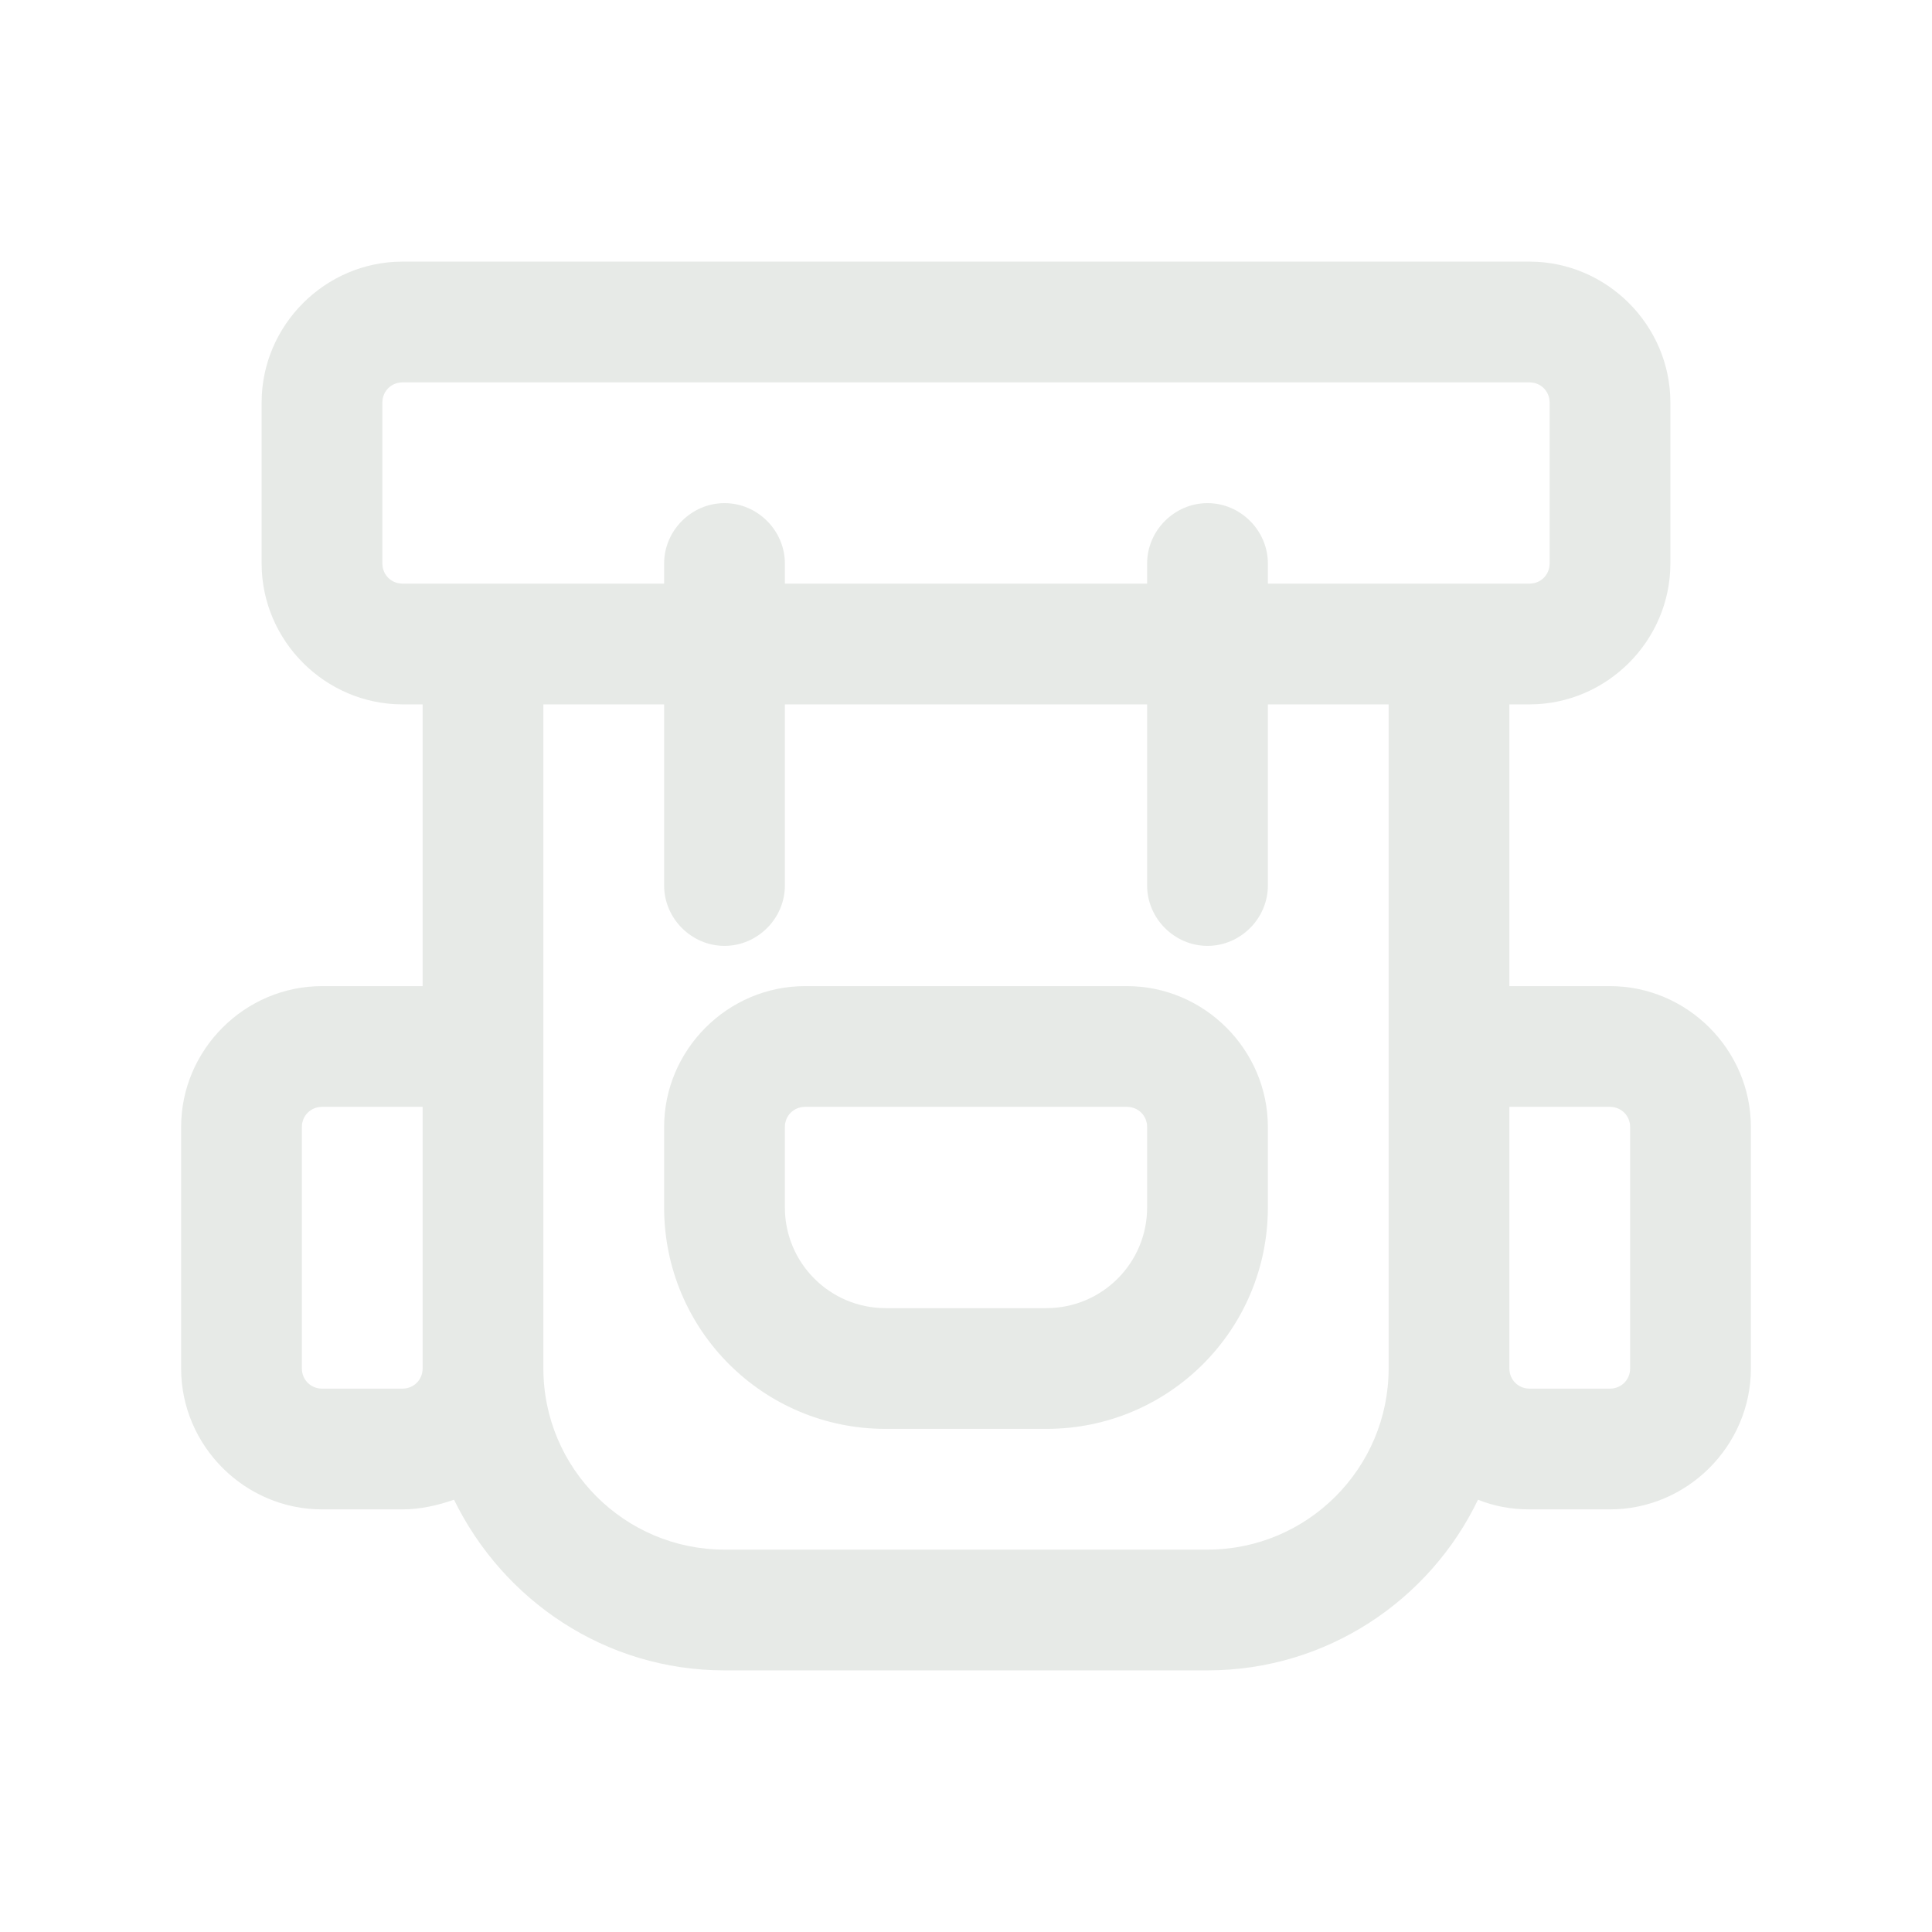
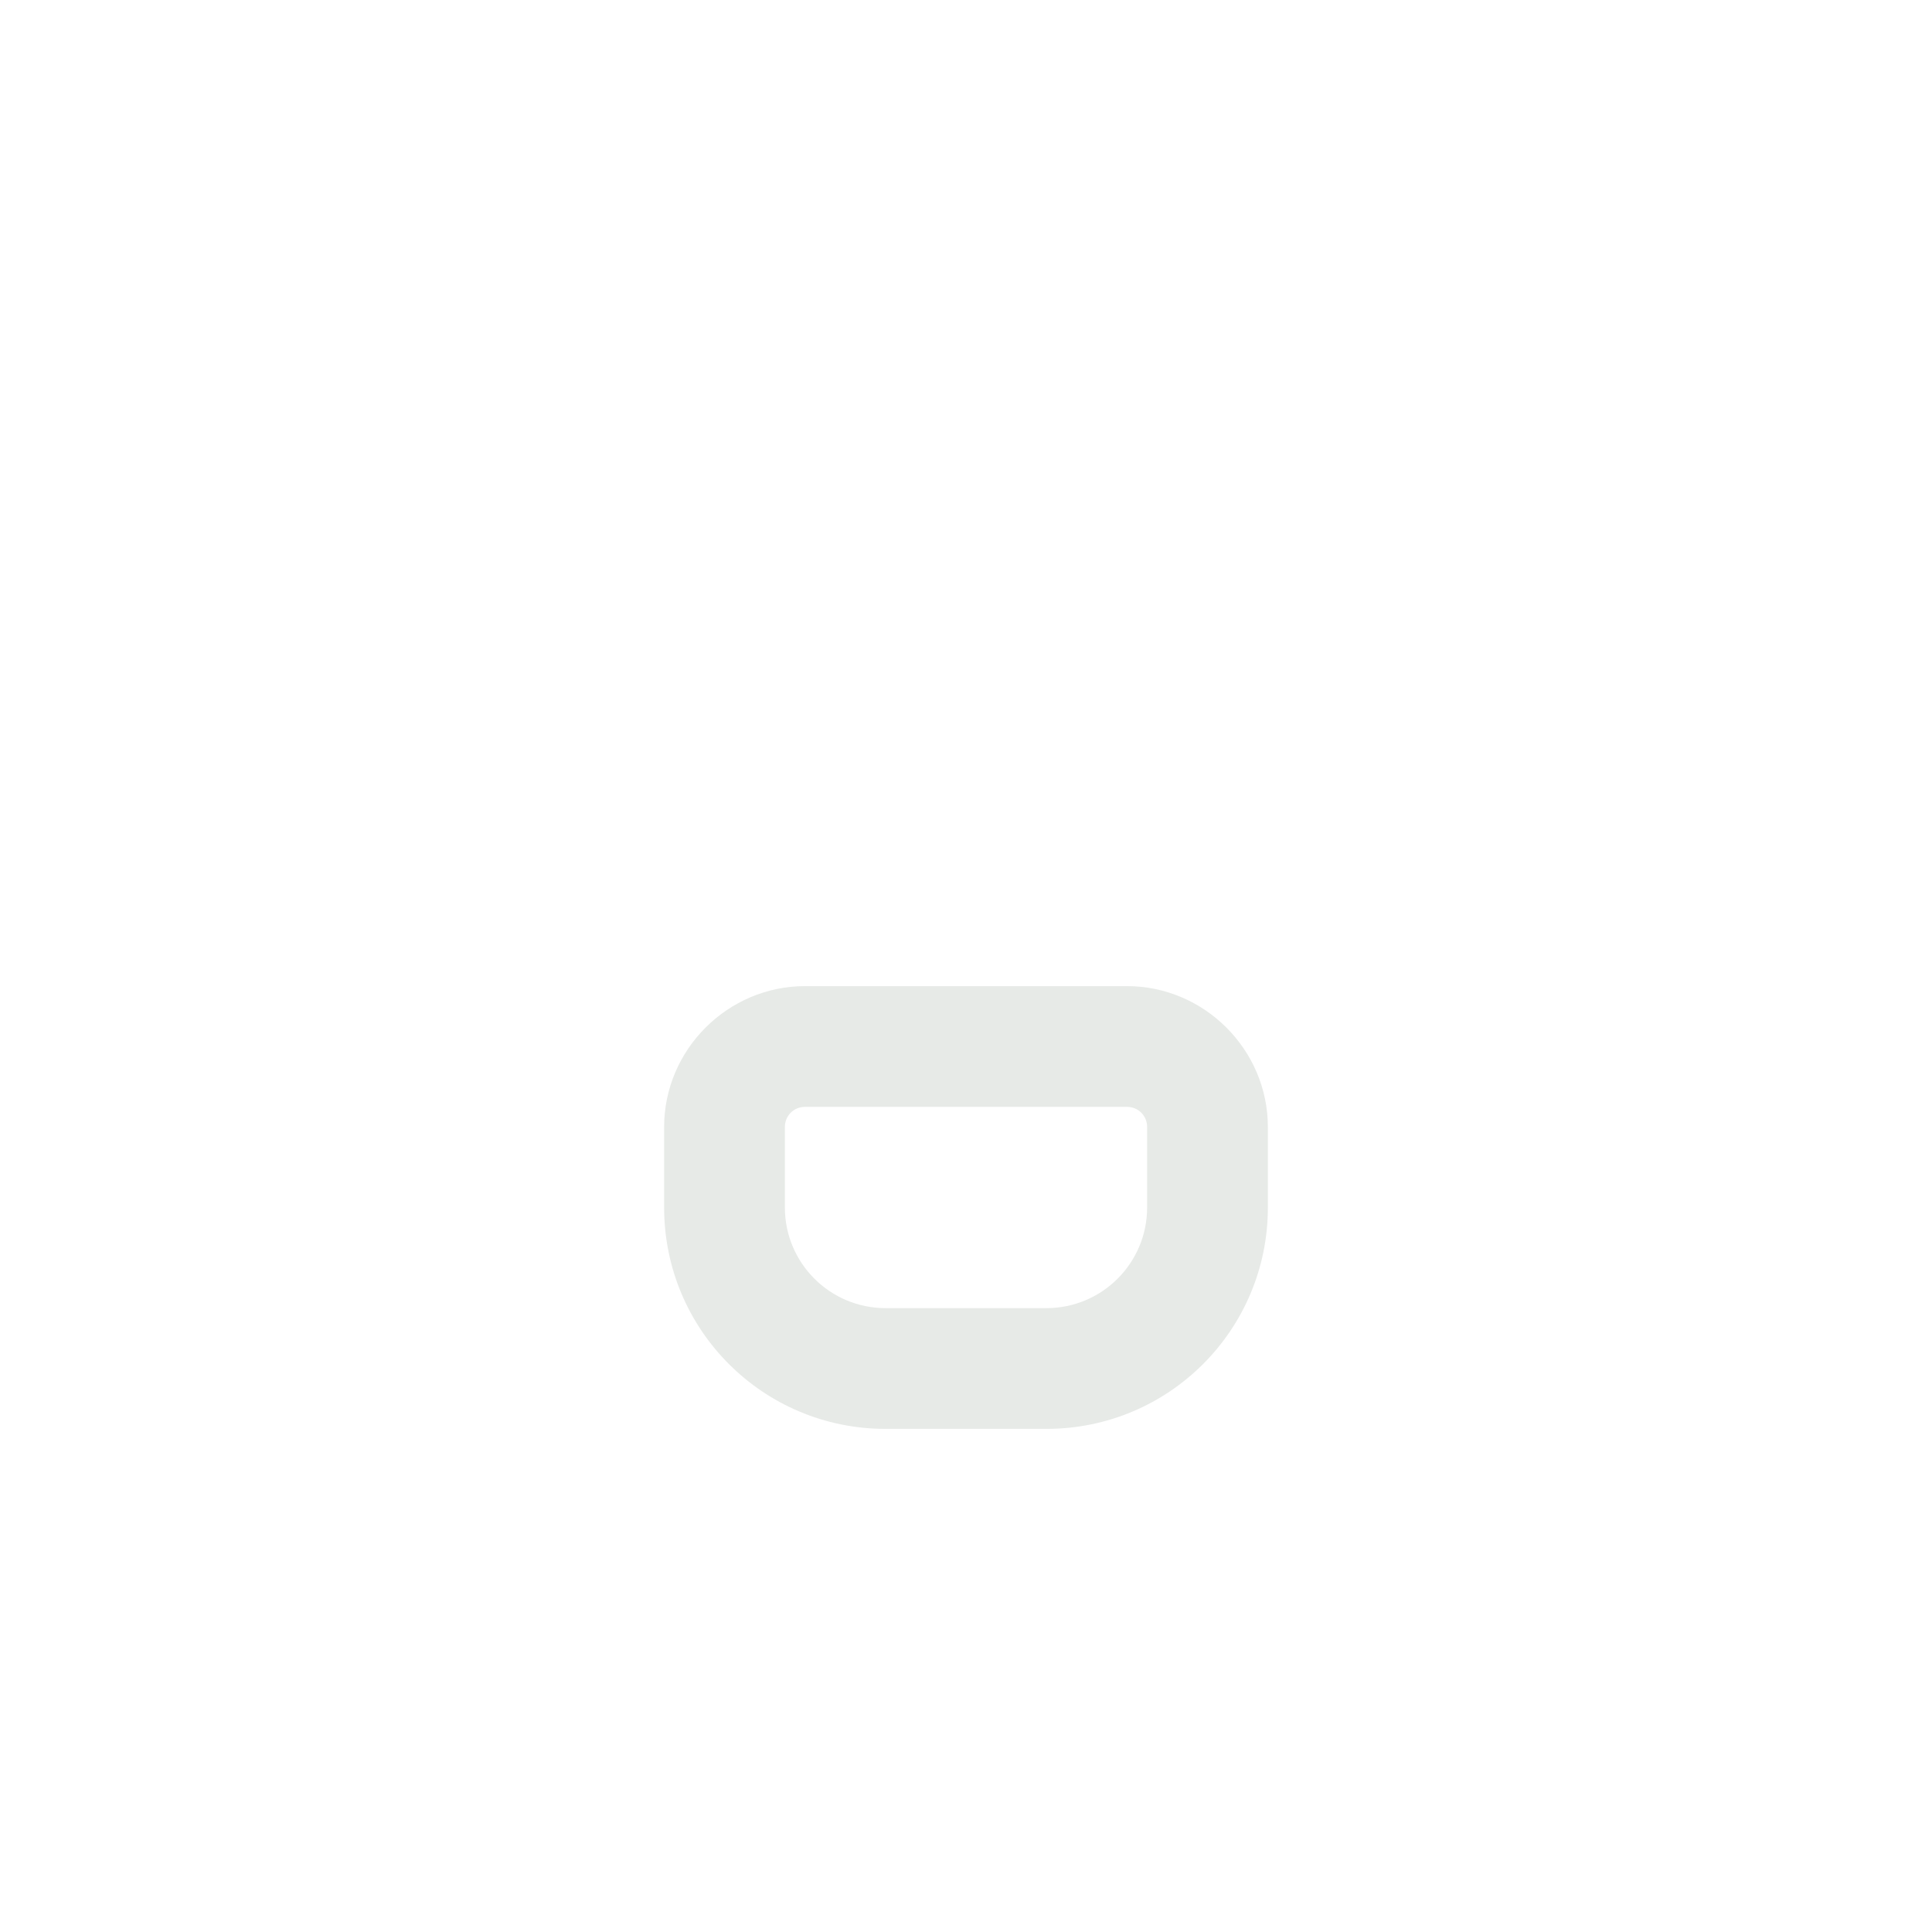
<svg xmlns="http://www.w3.org/2000/svg" id="camping_bag" data-name="camping bag" viewBox="0 0 24 24">
  <defs>
    <style>
      .cls-1 {
        stroke-width: 0px;
          fill: #e7eae7; 
      }
    </style>
  </defs>
-   <path class="cls-1" d="m20,12.25h-1.25v-3.5h.25c.96,0,1.75-.79,1.75-1.75v-2c0-.96-.79-1.75-1.75-1.75H5c-.96,0-1.75.79-1.75,1.75v2c0,.96.79,1.75,1.75,1.75h.25v3.5h-1.25c-.96,0-1.75.79-1.75,1.75v3c0,.96.79,1.75,1.75,1.75h1c.22,0,.44-.05.64-.12.61,1.25,1.88,2.12,3.36,2.12h6c1.48,0,2.76-.87,3.36-2.12.2.08.41.12.64.12h1c.96,0,1.75-.79,1.75-1.75v-3c0-.96-.79-1.75-1.75-1.75ZM4.75,7v-2c0-.14.11-.25.25-.25h14c.14,0,.25.11.25.25v2c0,.14-.11.25-.25.25h-3.25v-.25c0-.41-.34-.75-.75-.75s-.75.34-.75.75v.25h-4.5v-.25c0-.41-.34-.75-.75-.75s-.75.34-.75.75v.25h-3.25c-.14,0-.25-.11-.25-.25Zm.25,10.25h-1c-.14,0-.25-.11-.25-.25v-3c0-.14.11-.25.25-.25h1.25v3.25c0,.14-.11.25-.25.25Zm10,2h-6c-1.24,0-2.25-1.01-2.25-2.25v-8.25h1.5v2.25c0,.41.34.75.75.75s.75-.34.75-.75v-2.25h4.5v2.25c0,.41.34.75.75.75s.75-.34.75-.75v-2.25h1.5v8.25c0,1.24-1.01,2.25-2.25,2.25Zm5.25-2.25c0,.14-.11.25-.25.25h-1c-.14,0-.25-.11-.25-.25v-3.25h1.25c.14,0,.25.11.25.25v3Z" />
  <path class="cls-1" d="m14,12.25h-4c-.96,0-1.75.79-1.75,1.75v1c0,1.52,1.23,2.75,2.75,2.75h2c1.52,0,2.75-1.23,2.75-2.75v-1c0-.96-.79-1.75-1.75-1.75Zm.25,2.75c0,.69-.56,1.25-1.25,1.25h-2c-.69,0-1.25-.56-1.25-1.25v-1c0-.14.11-.25.25-.25h4c.14,0,.25.11.25.25v1Z" />
</svg>